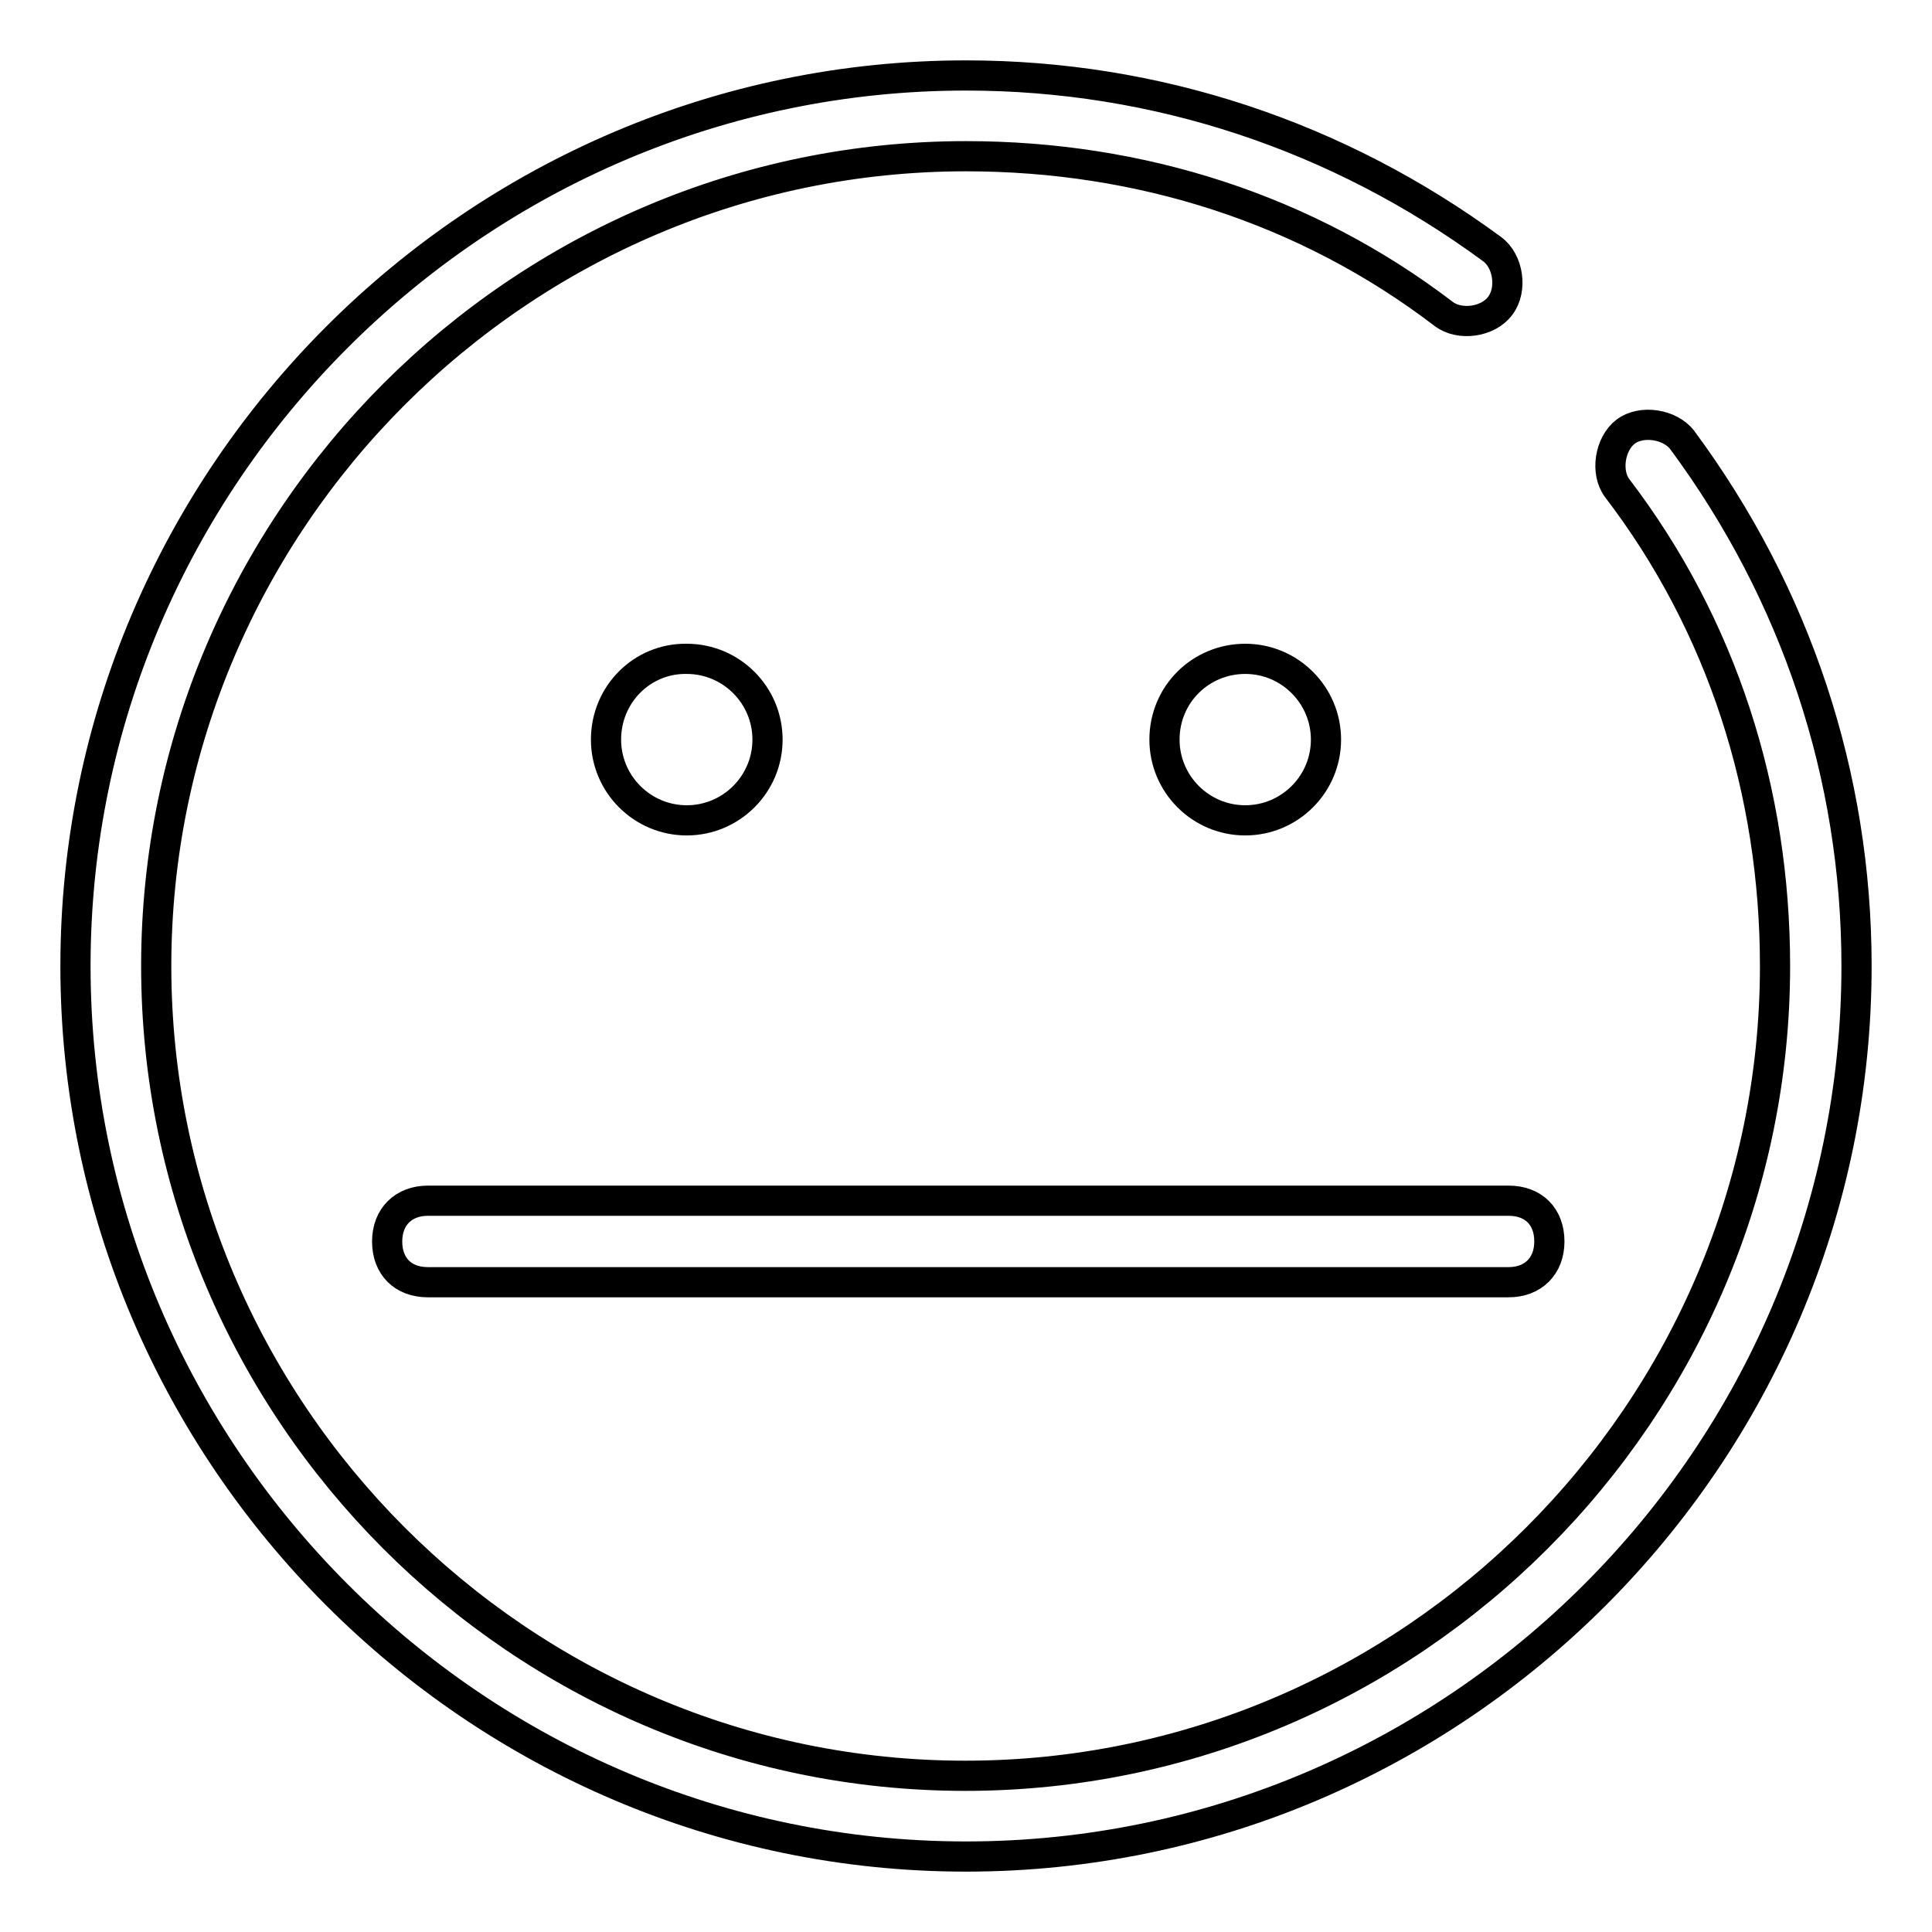
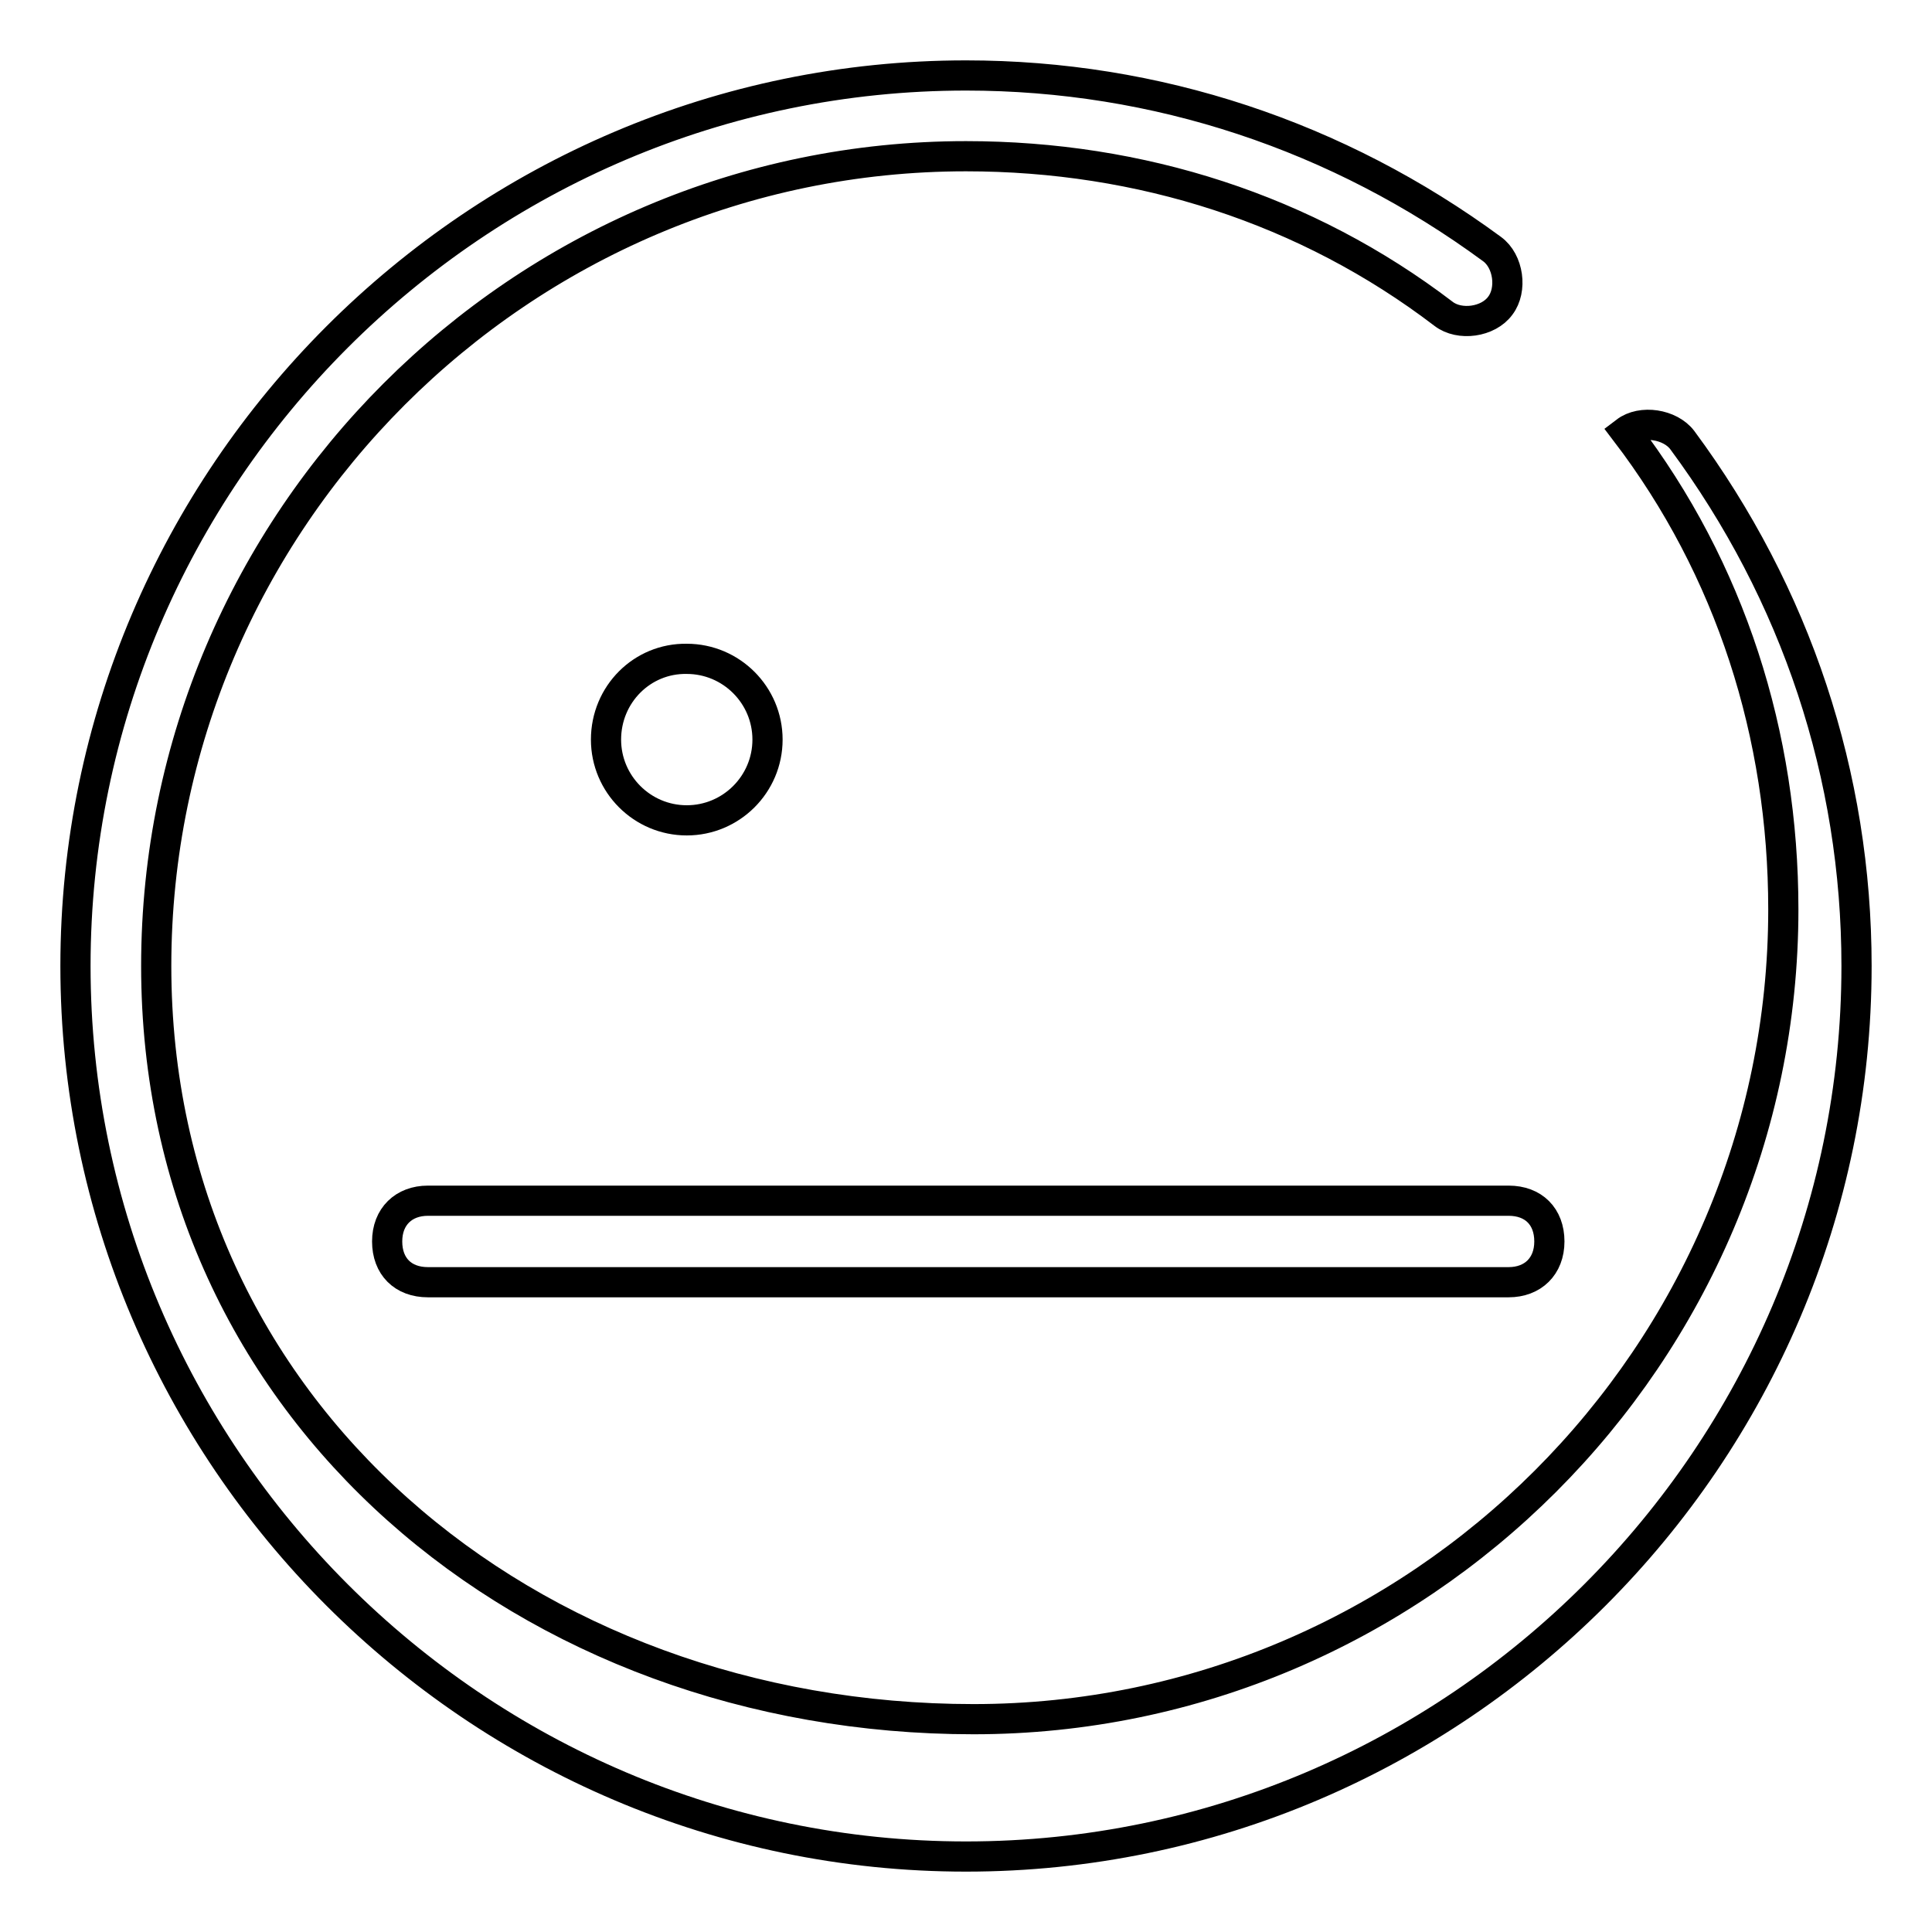
<svg xmlns="http://www.w3.org/2000/svg" version="1.1" x="0px" y="0px" viewBox="0 0 256 256" enable-background="new 0 0 256 256" xml:space="preserve">
  <g>
-     <path stroke-width="4" fill-opacity="0" stroke="#000000" d="M222.9,58.3c-1.6-2.1-5.4-2.7-7.5-1.1c-2.1,1.6-2.7,5.4-1.1,7.5c13.9,18.2,20.9,40.2,20.9,63.3 c0,59-48.3,107.3-107.3,107.3S20.7,187,20.7,128S69,20.7,128,20.7c23.1,0,45.1,7,63.3,20.9c2.1,1.6,5.9,1.1,7.5-1.1 c1.6-2.1,1.1-5.9-1.1-7.5C177.3,18,153.2,10,128,10C63.1,10,10,63.1,10,128c0,64.9,53.1,118,118,118c64.9,0,118-53.1,118-118 C246,102.8,238,78.7,222.9,58.3z" />
+     <path stroke-width="4" fill-opacity="0" stroke="#000000" d="M222.9,58.3c-1.6-2.1-5.4-2.7-7.5-1.1c13.9,18.2,20.9,40.2,20.9,63.3 c0,59-48.3,107.3-107.3,107.3S20.7,187,20.7,128S69,20.7,128,20.7c23.1,0,45.1,7,63.3,20.9c2.1,1.6,5.9,1.1,7.5-1.1 c1.6-2.1,1.1-5.9-1.1-7.5C177.3,18,153.2,10,128,10C63.1,10,10,63.1,10,128c0,64.9,53.1,118,118,118c64.9,0,118-53.1,118-118 C246,102.8,238,78.7,222.9,58.3z" />
    <path stroke-width="4" fill-opacity="0" stroke="#000000" d="M80.3,98c0,5.9,4.8,10.7,10.7,10.7c5.9,0,10.7-4.8,10.7-10.7l0,0c0-5.9-4.8-10.7-10.7-10.7 C85.1,87.2,80.3,92,80.3,98L80.3,98z" />
-     <path stroke-width="4" fill-opacity="0" stroke="#000000" d="M154.3,98c0,5.9,4.8,10.7,10.7,10.7s10.7-4.8,10.7-10.7c0-5.9-4.8-10.7-10.7-10.7S154.3,92,154.3,98z" />
    <path stroke-width="4" fill-opacity="0" stroke="#000000" d="M56.7,159.1c-3.2,0-5.4,2.1-5.4,5.4s2.1,5.4,5.4,5.4h143.2c3.2,0,5.4-2.1,5.4-5.4s-2.1-5.4-5.4-5.4H56.7z" />
  </g>
</svg>